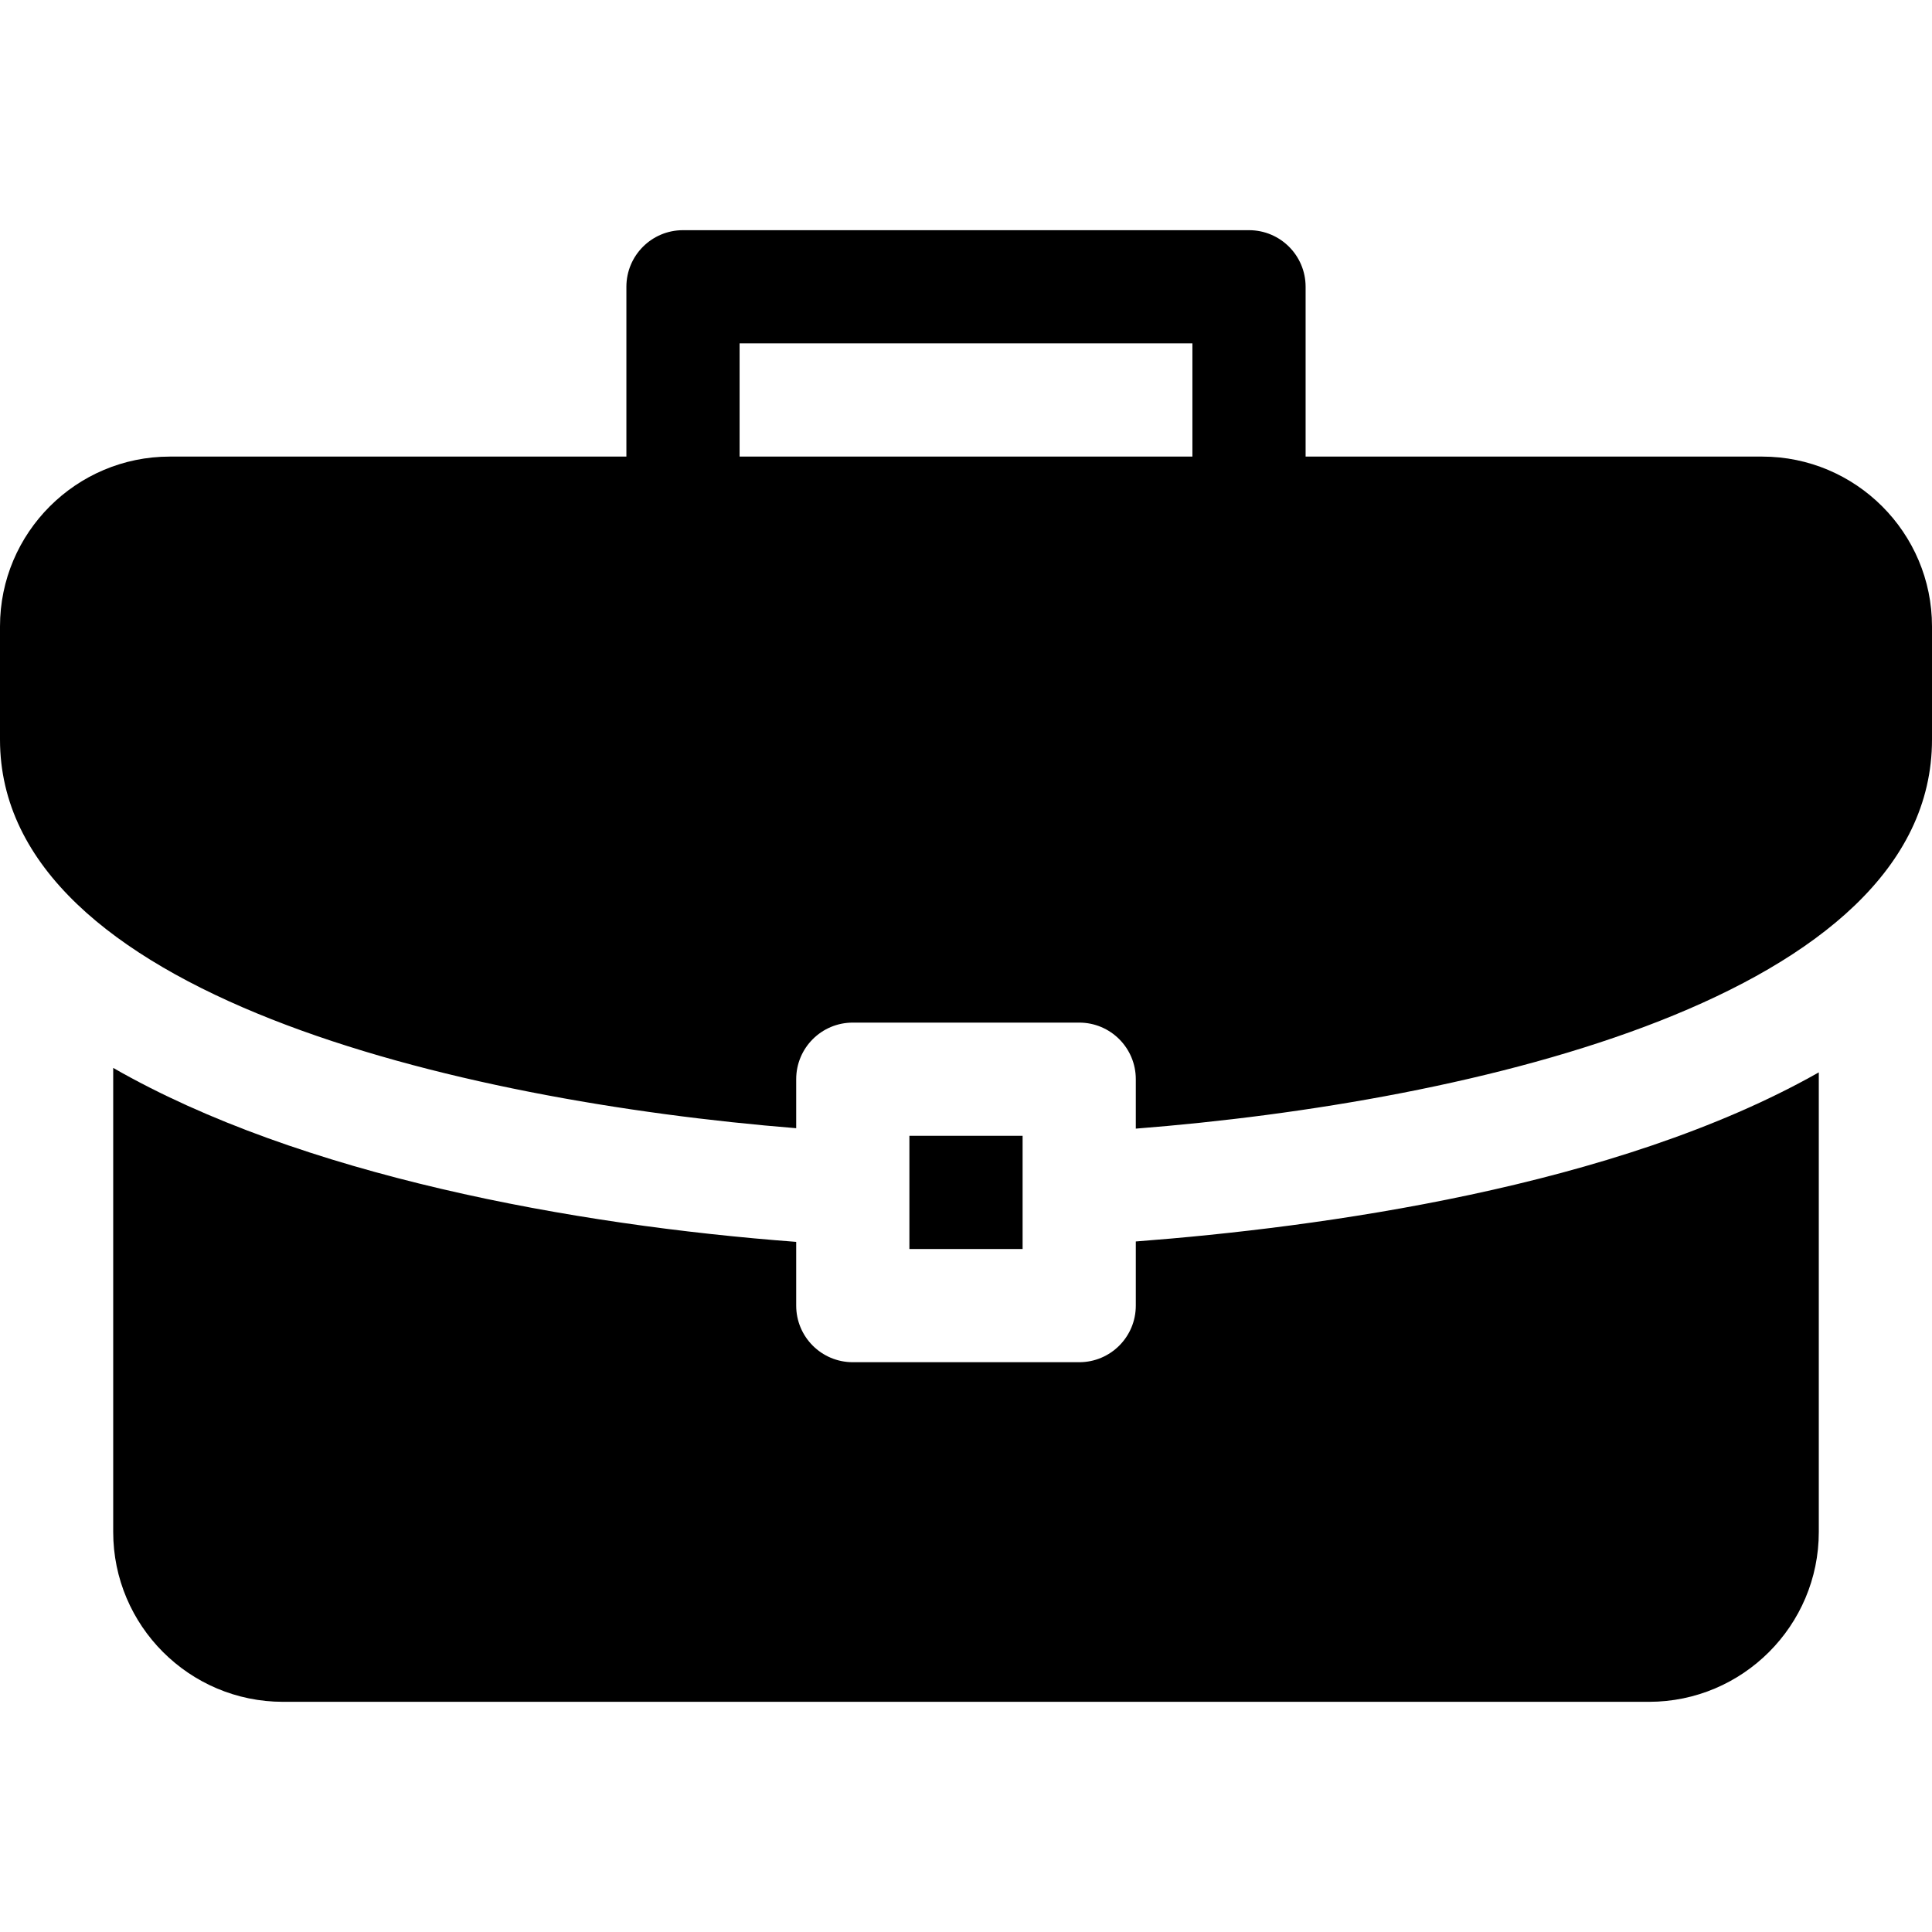
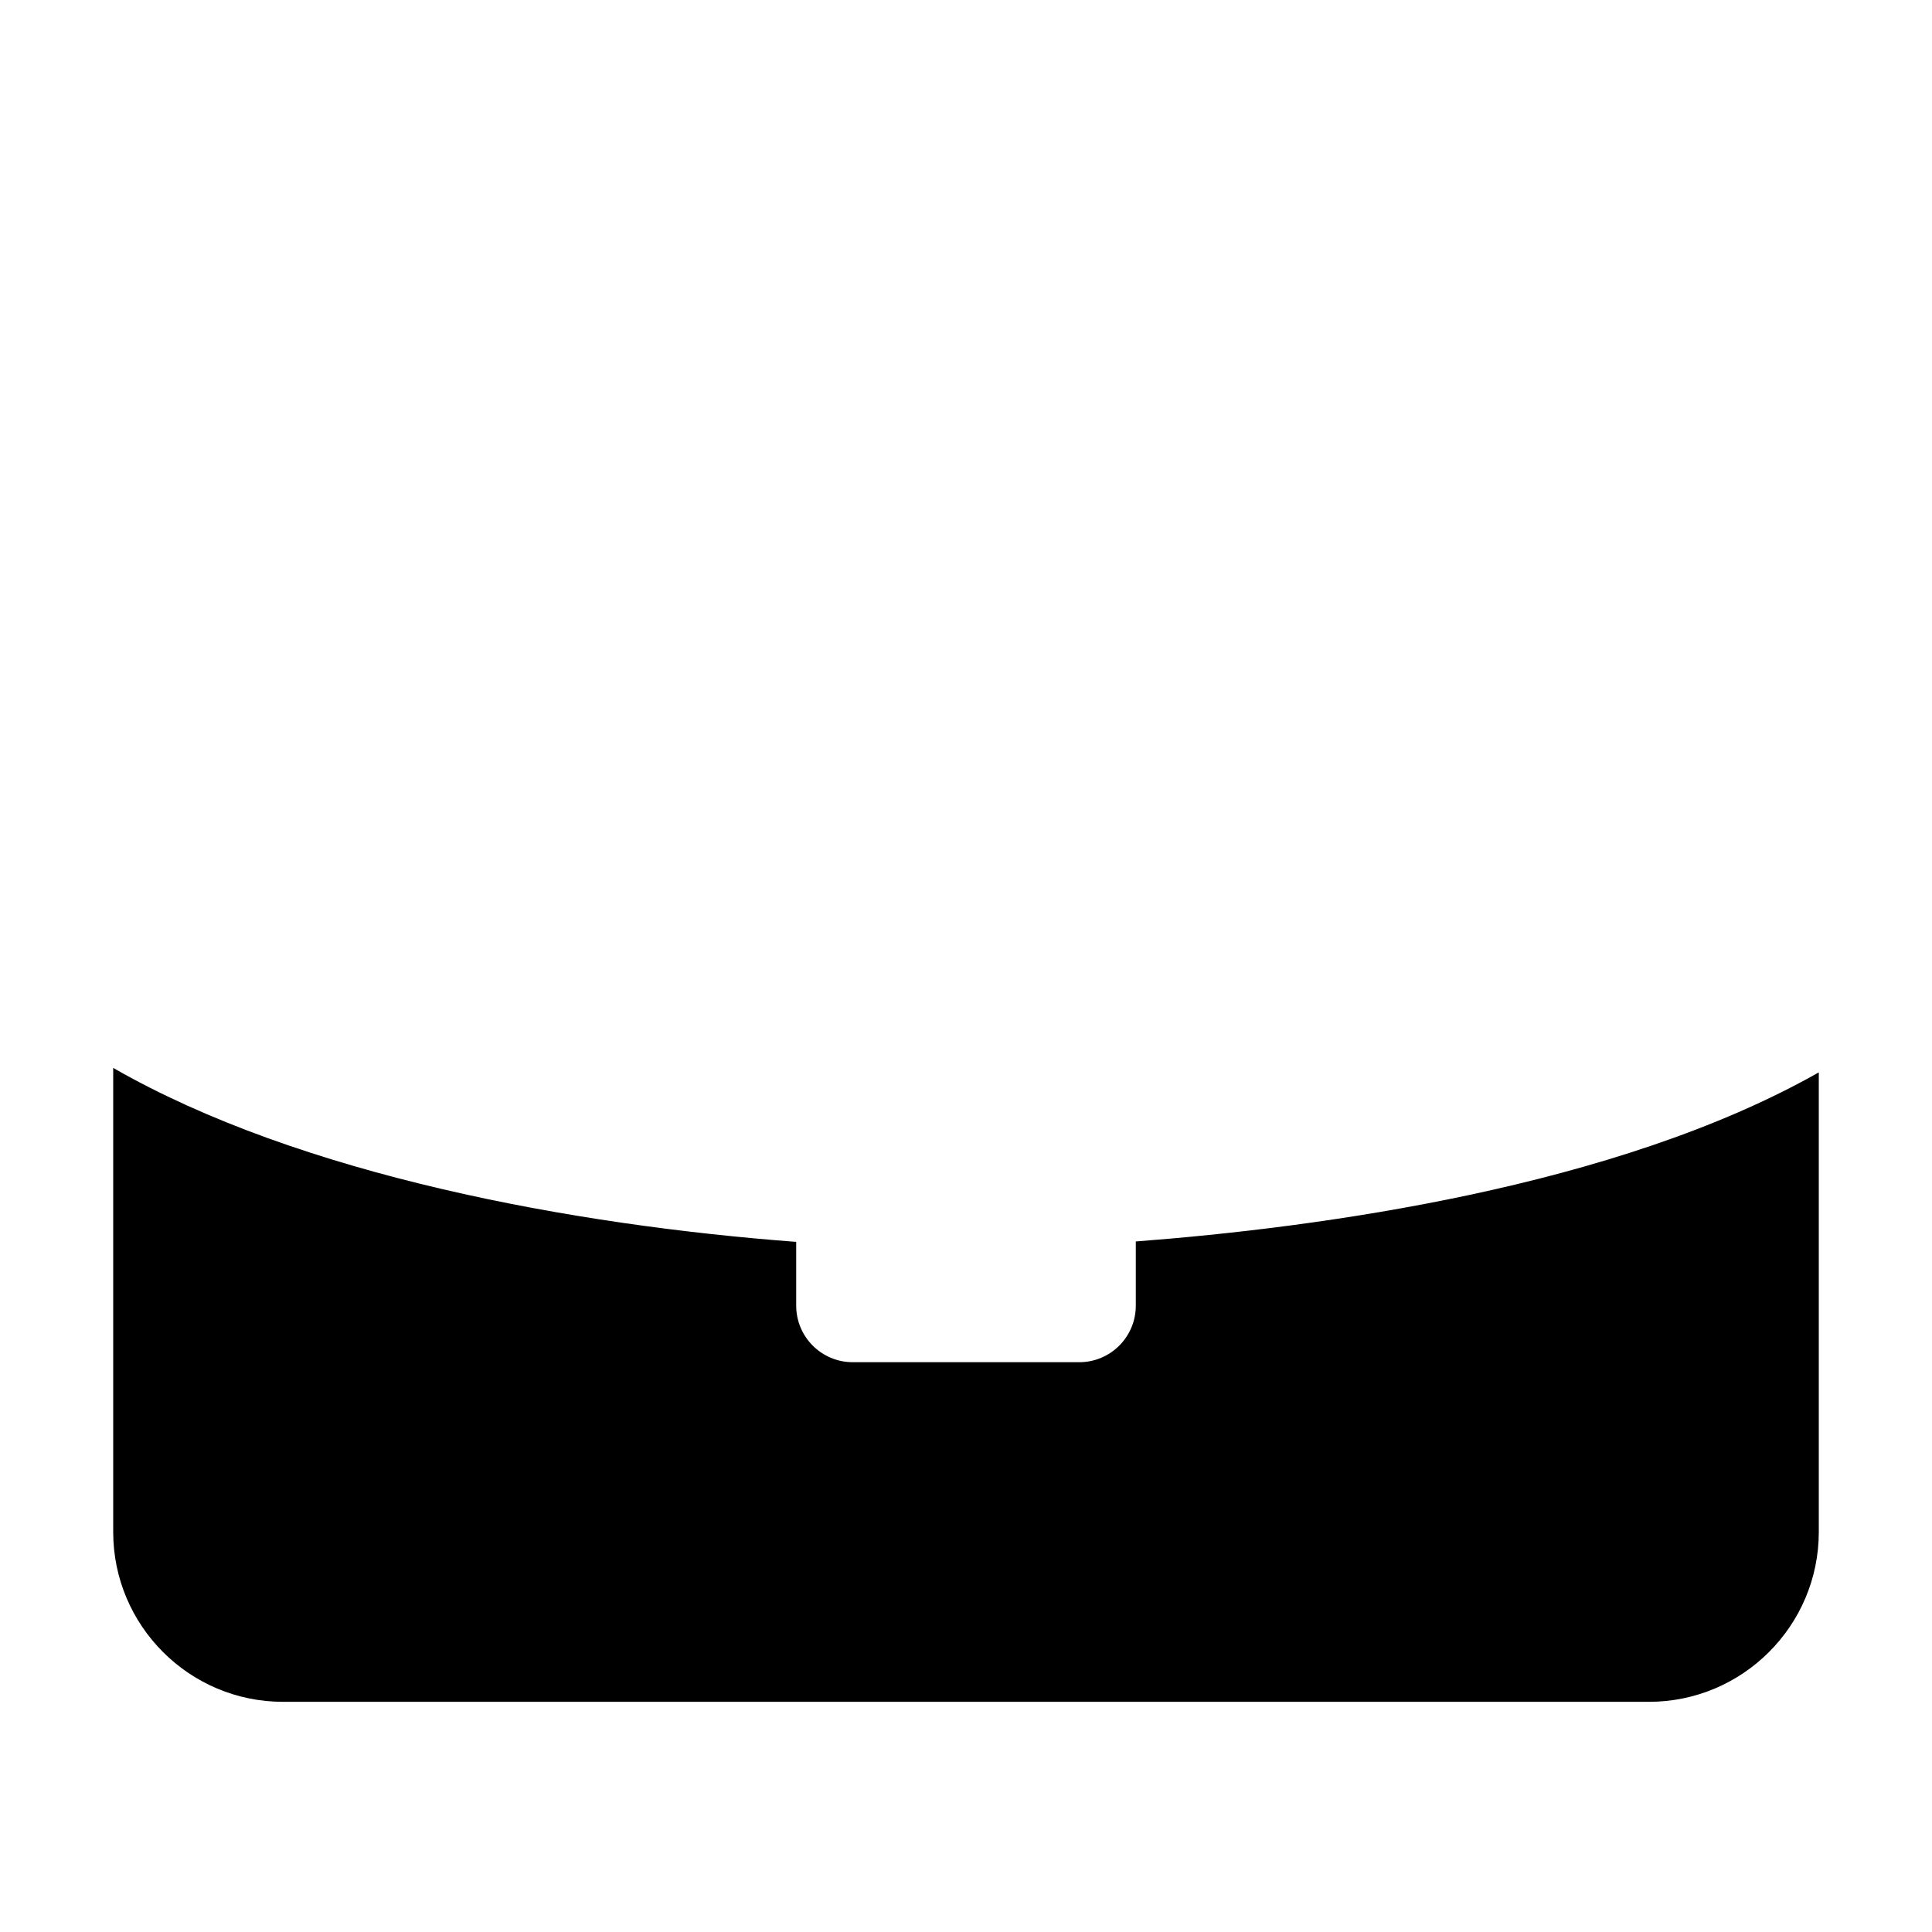
<svg xmlns="http://www.w3.org/2000/svg" id="Capa_1" enable-background="new 0 0 512 512" height="512" viewBox="0 0 512 512" width="512">
  <g>
    <path d="m30 283.008v122.992c0 24.814 20.186 45 45 45h362c24.814 0 45-20.186 45-45v-121.811c-53.835 30.52-132.479 41.113-181 44.813v16.998c0 8.291-6.709 15-15 15h-60c-8.291 0-15-6.709-15-15v-16.891c-59.068-4.443-131.421-17.648-181-46.101z" />
-     <path d="m211 298.986v-12.986c0-8.291 6.709-15 15-15h60c8.291 0 15 6.709 15 15v13.098c89.077-6.965 211-34.852 211-103.098v-30c0-24.814-20.186-45-45-45h-121v-45c0-8.291-6.709-15-15-15h-150c-8.291 0-15 6.709-15 15v45h-121c-24.814 0-45 20.186-45 45v30c0 67.522 121.553 95.781 211 102.986zm-15-207.986h120v30h-120z" />
-     <path d="m241 301h30v30h-30z" />
  </g>
</svg>